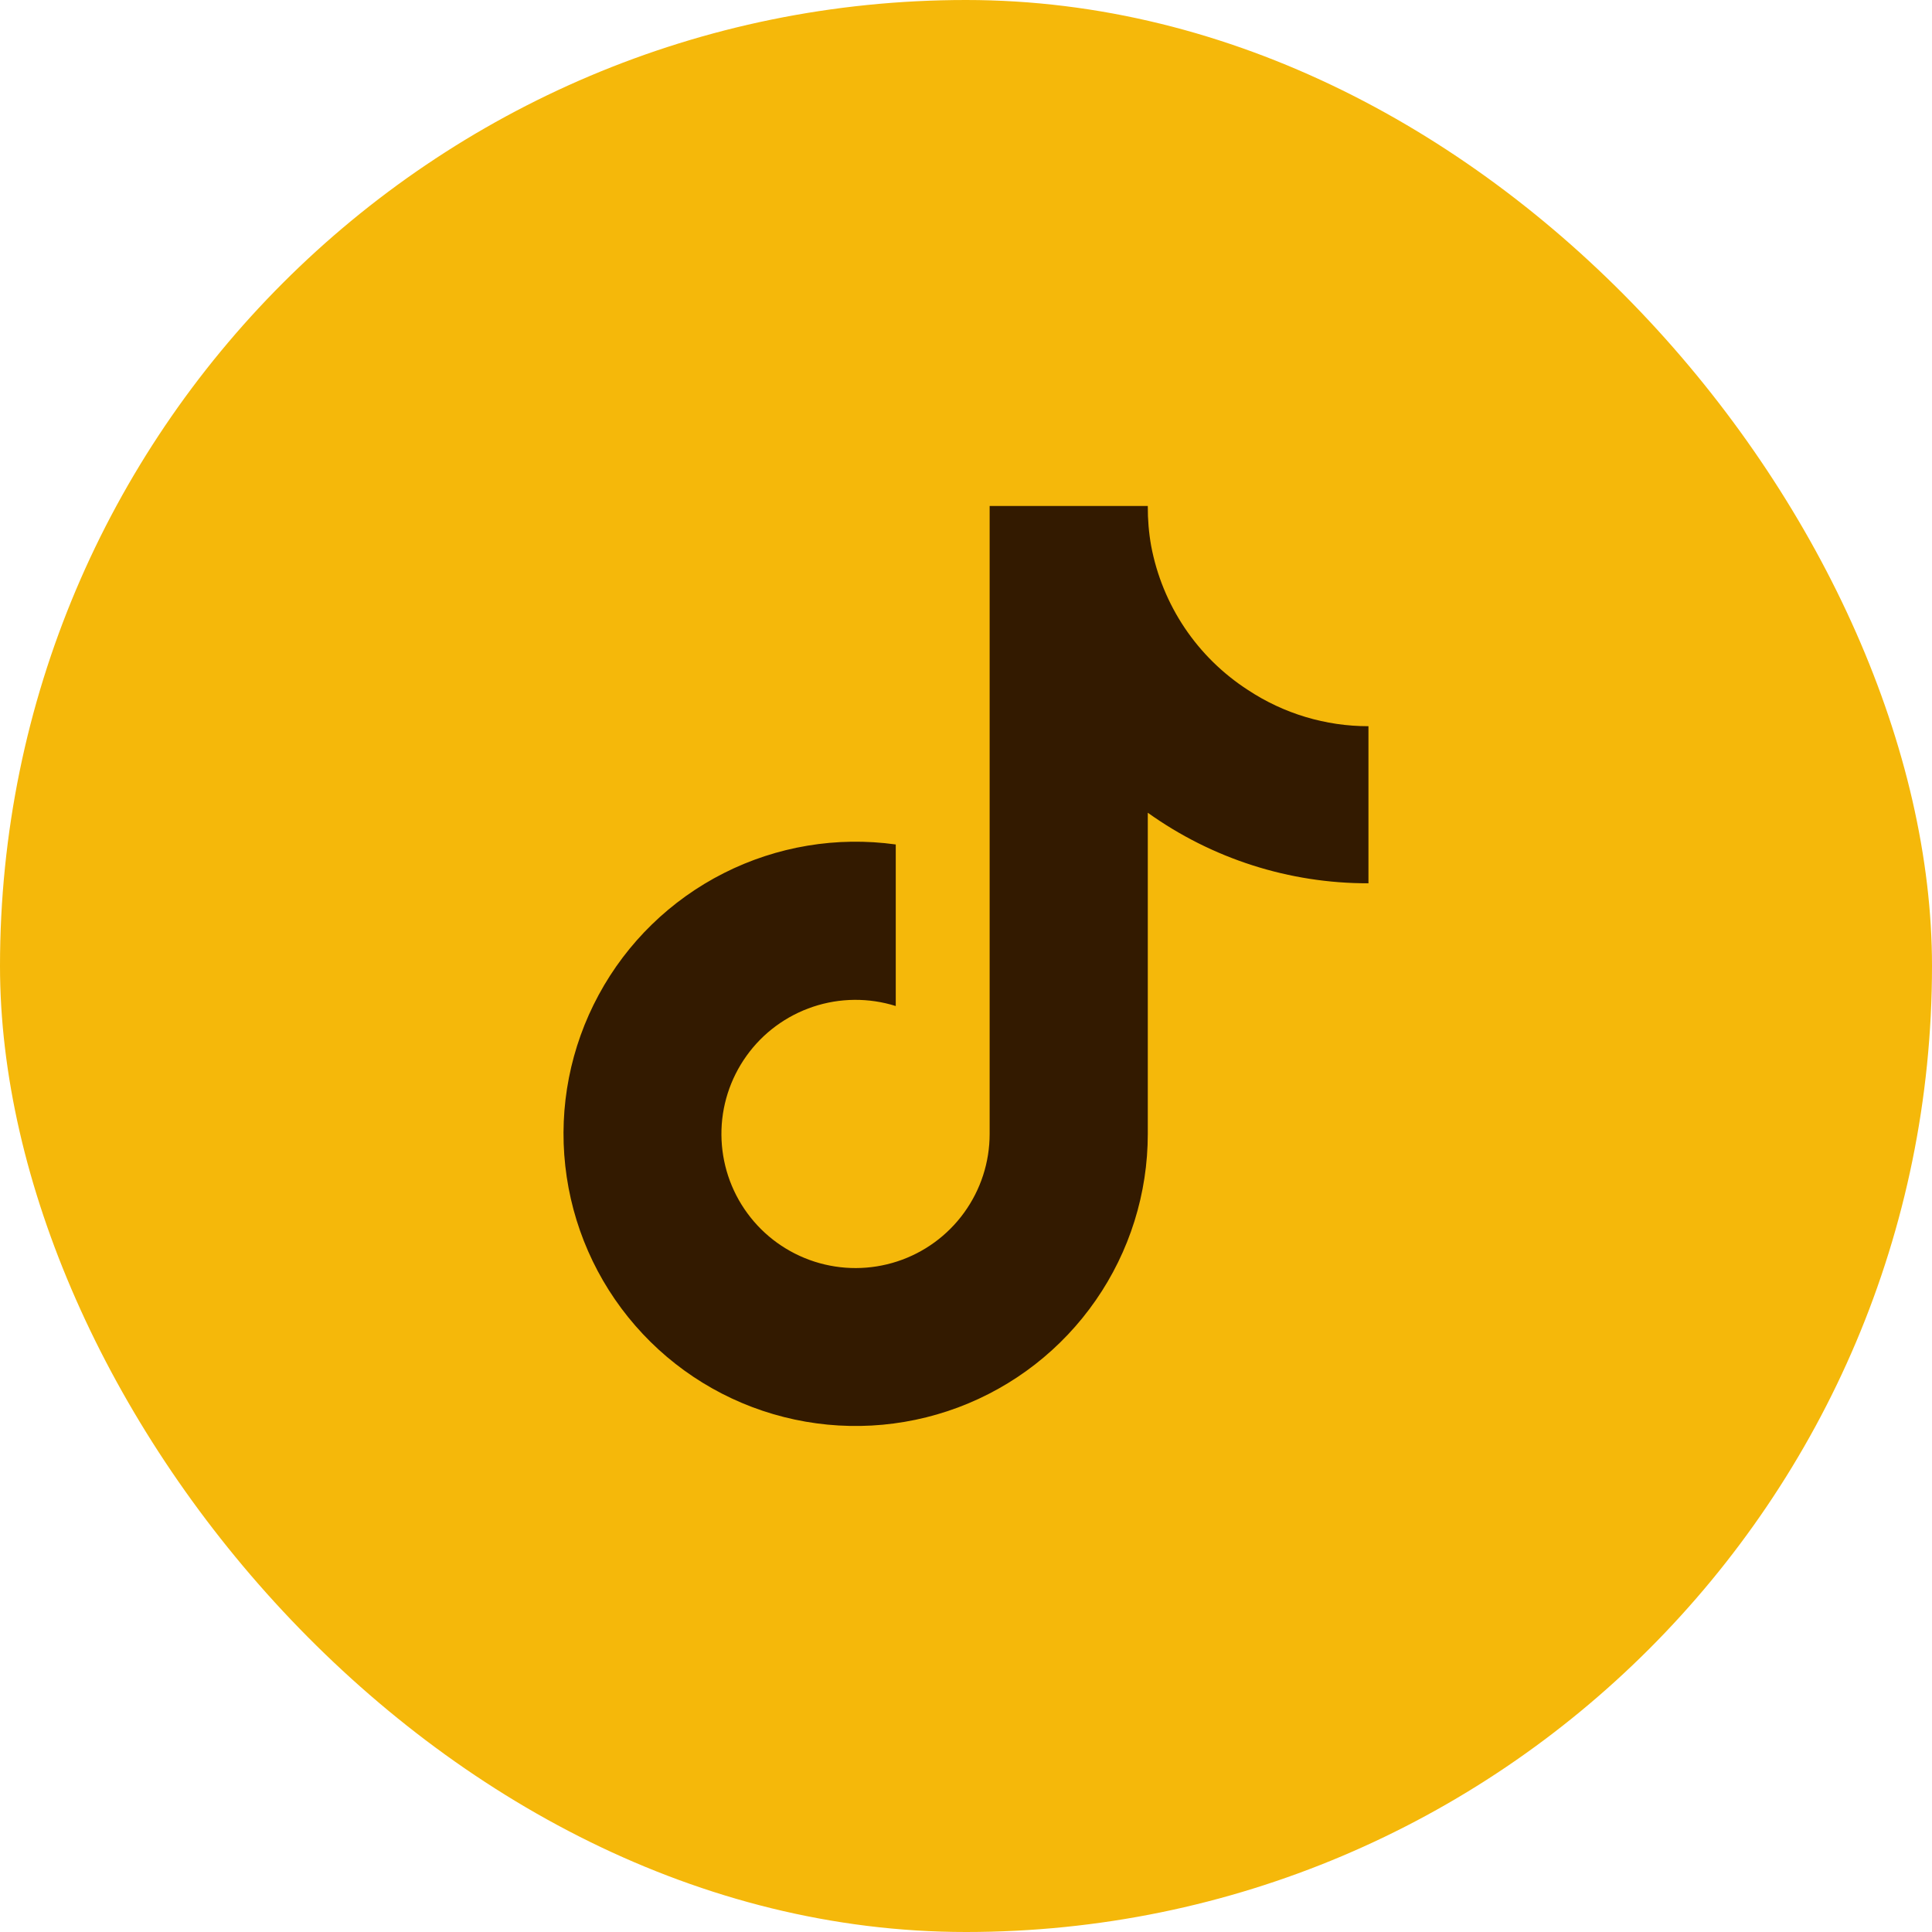
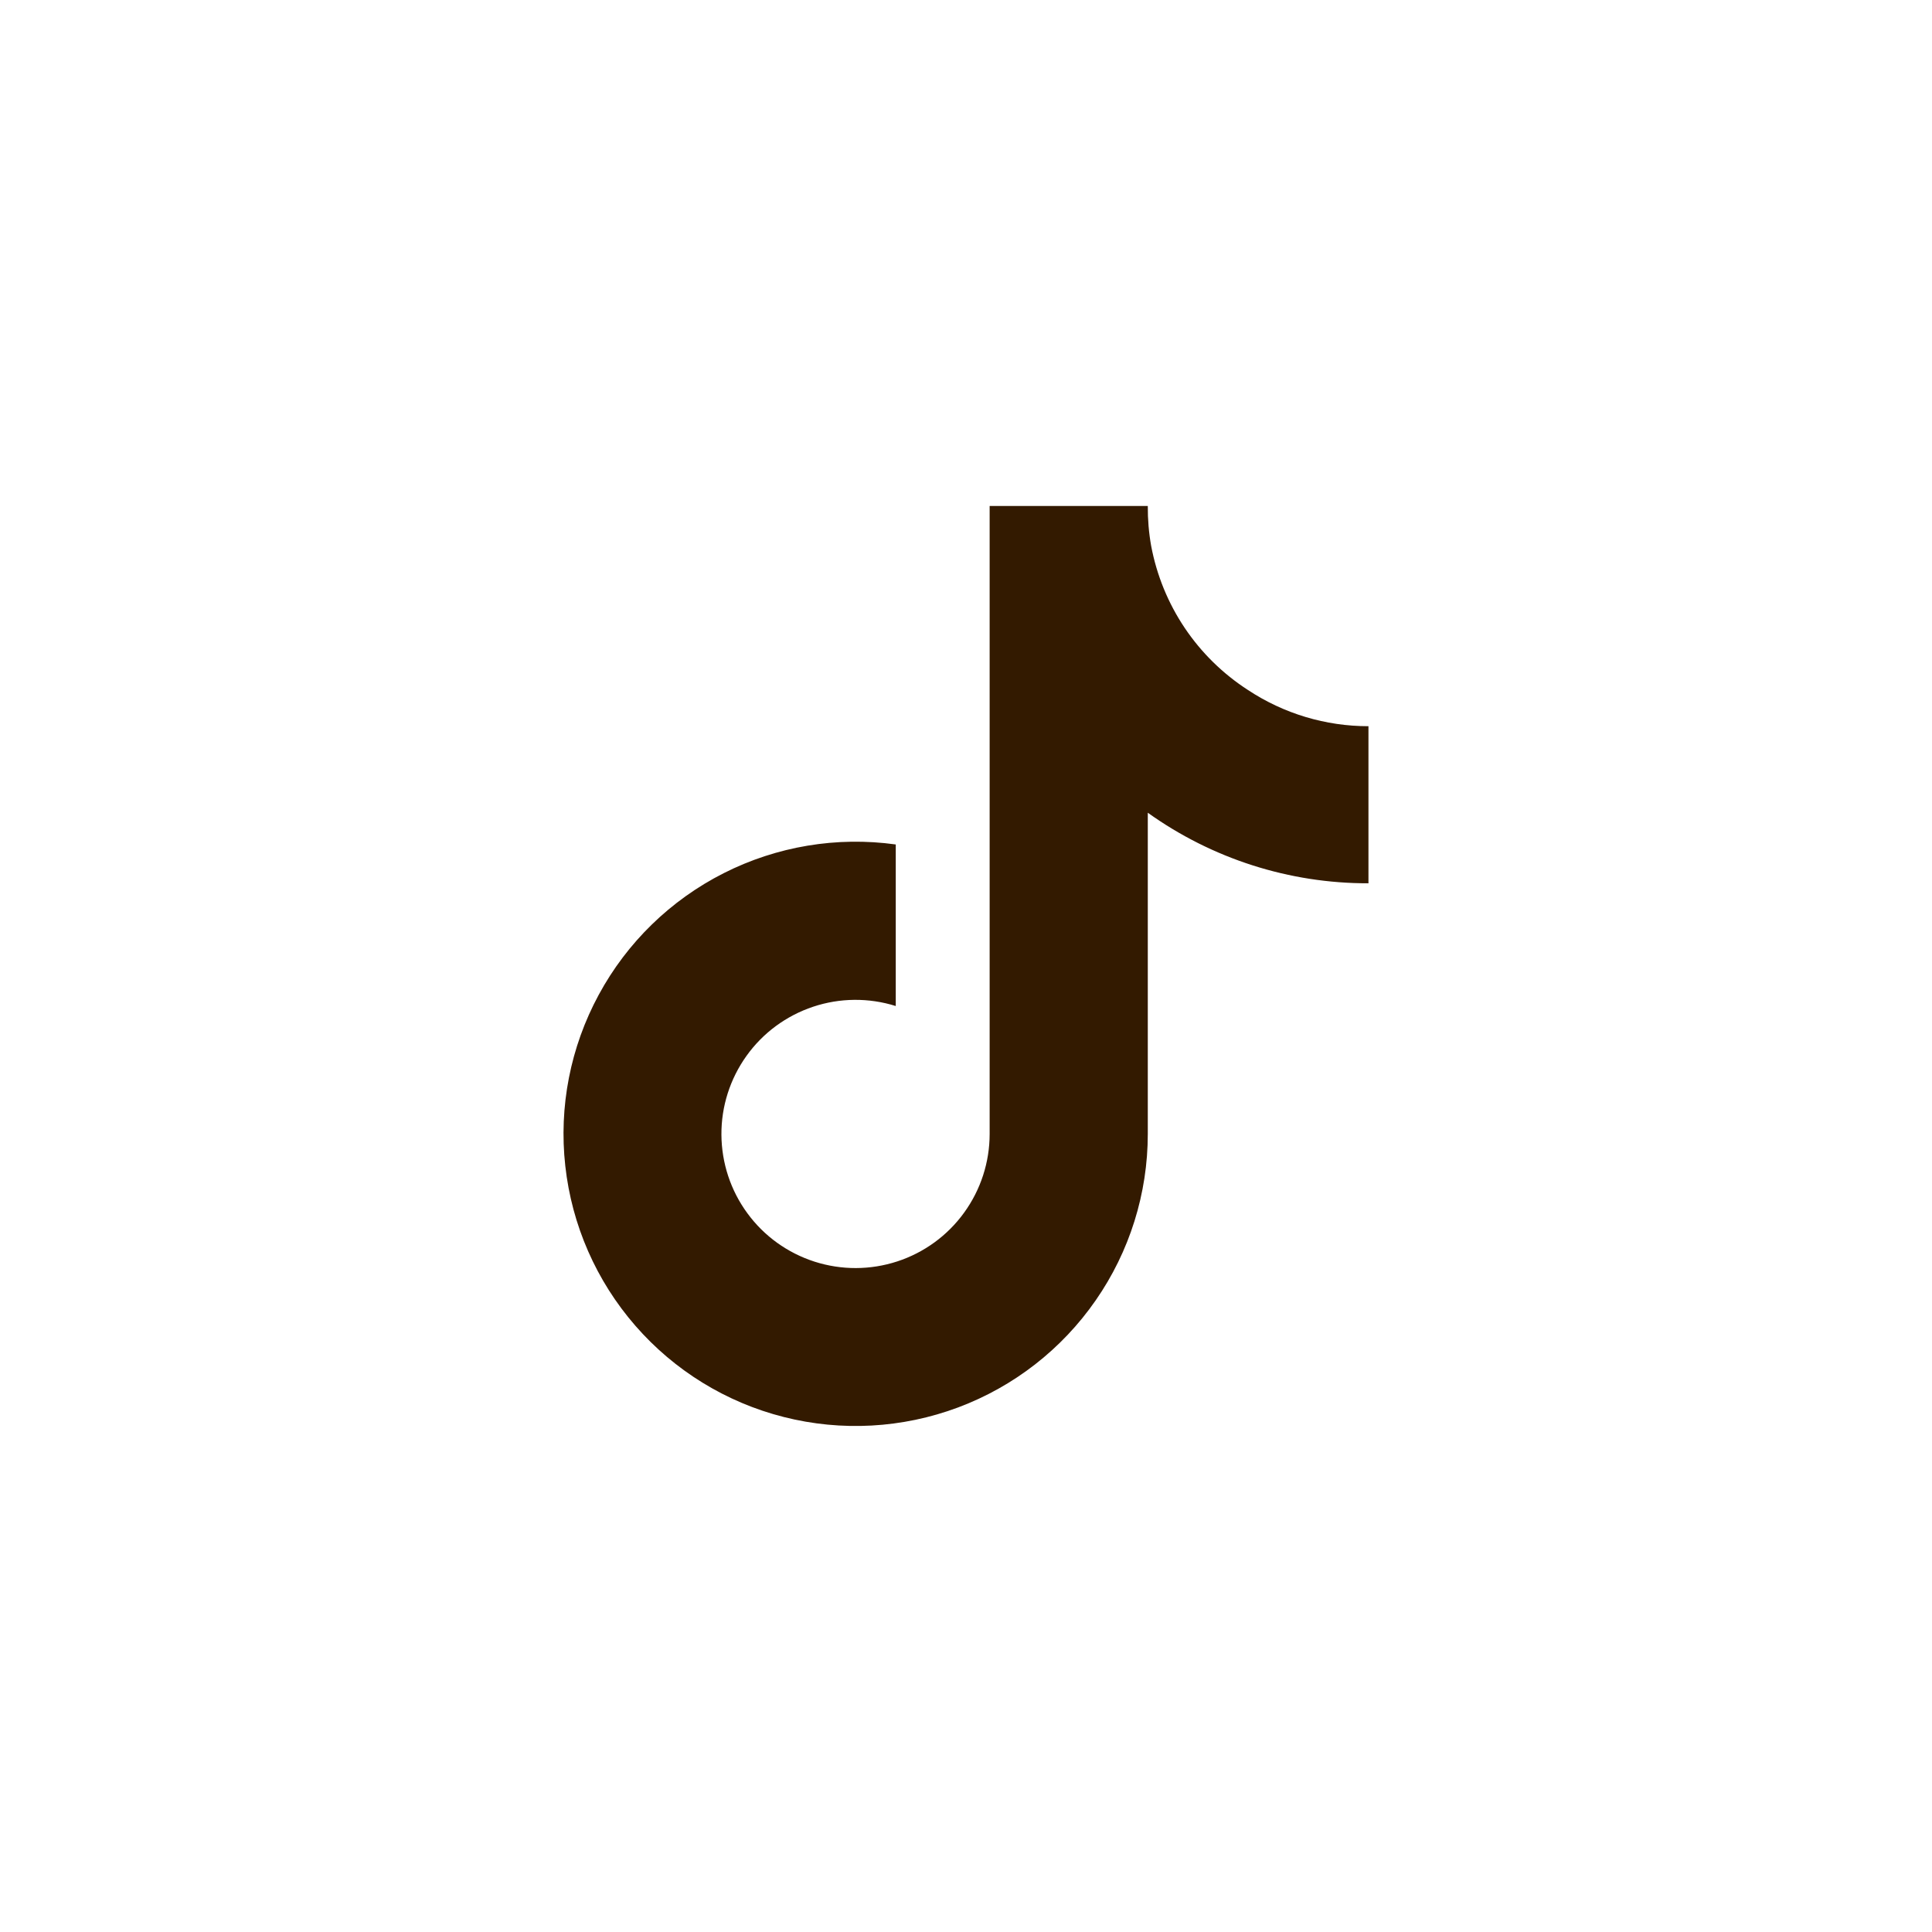
<svg xmlns="http://www.w3.org/2000/svg" width="42" height="42" viewBox="0 0 42 42" fill="none">
  <g id="Group 148">
-     <rect id="border" width="42" height="42" rx="21" fill="#F5B80A" />
    <path id="Vector" d="M29.749 19.202C28.029 19.206 26.351 18.669 24.952 17.668V24.651C24.952 25.944 24.557 27.207 23.819 28.269C23.082 29.332 22.038 30.144 20.827 30.597C19.615 31.05 18.294 31.123 17.041 30.805C15.787 30.488 14.66 29.795 13.811 28.819C12.962 27.844 12.431 26.632 12.289 25.347C12.146 24.061 12.4 22.763 13.016 21.626C13.631 20.488 14.579 19.566 15.733 18.982C16.887 18.398 18.192 18.18 19.473 18.358V21.87C18.887 21.686 18.258 21.691 17.675 21.886C17.092 22.081 16.585 22.454 16.228 22.954C15.87 23.454 15.679 24.054 15.683 24.668C15.687 25.283 15.884 25.881 16.248 26.376C16.611 26.872 17.122 27.239 17.707 27.427C18.293 27.615 18.922 27.613 19.506 27.422C20.09 27.231 20.599 26.86 20.959 26.362C21.32 25.864 21.514 25.266 21.514 24.651V11H24.952C24.95 11.29 24.974 11.58 25.025 11.866C25.145 12.505 25.393 13.112 25.755 13.651C26.117 14.19 26.586 14.649 27.131 15.001C27.908 15.514 28.818 15.788 29.749 15.787V19.202Z" fill="#331A00" />
  </g>
</svg>